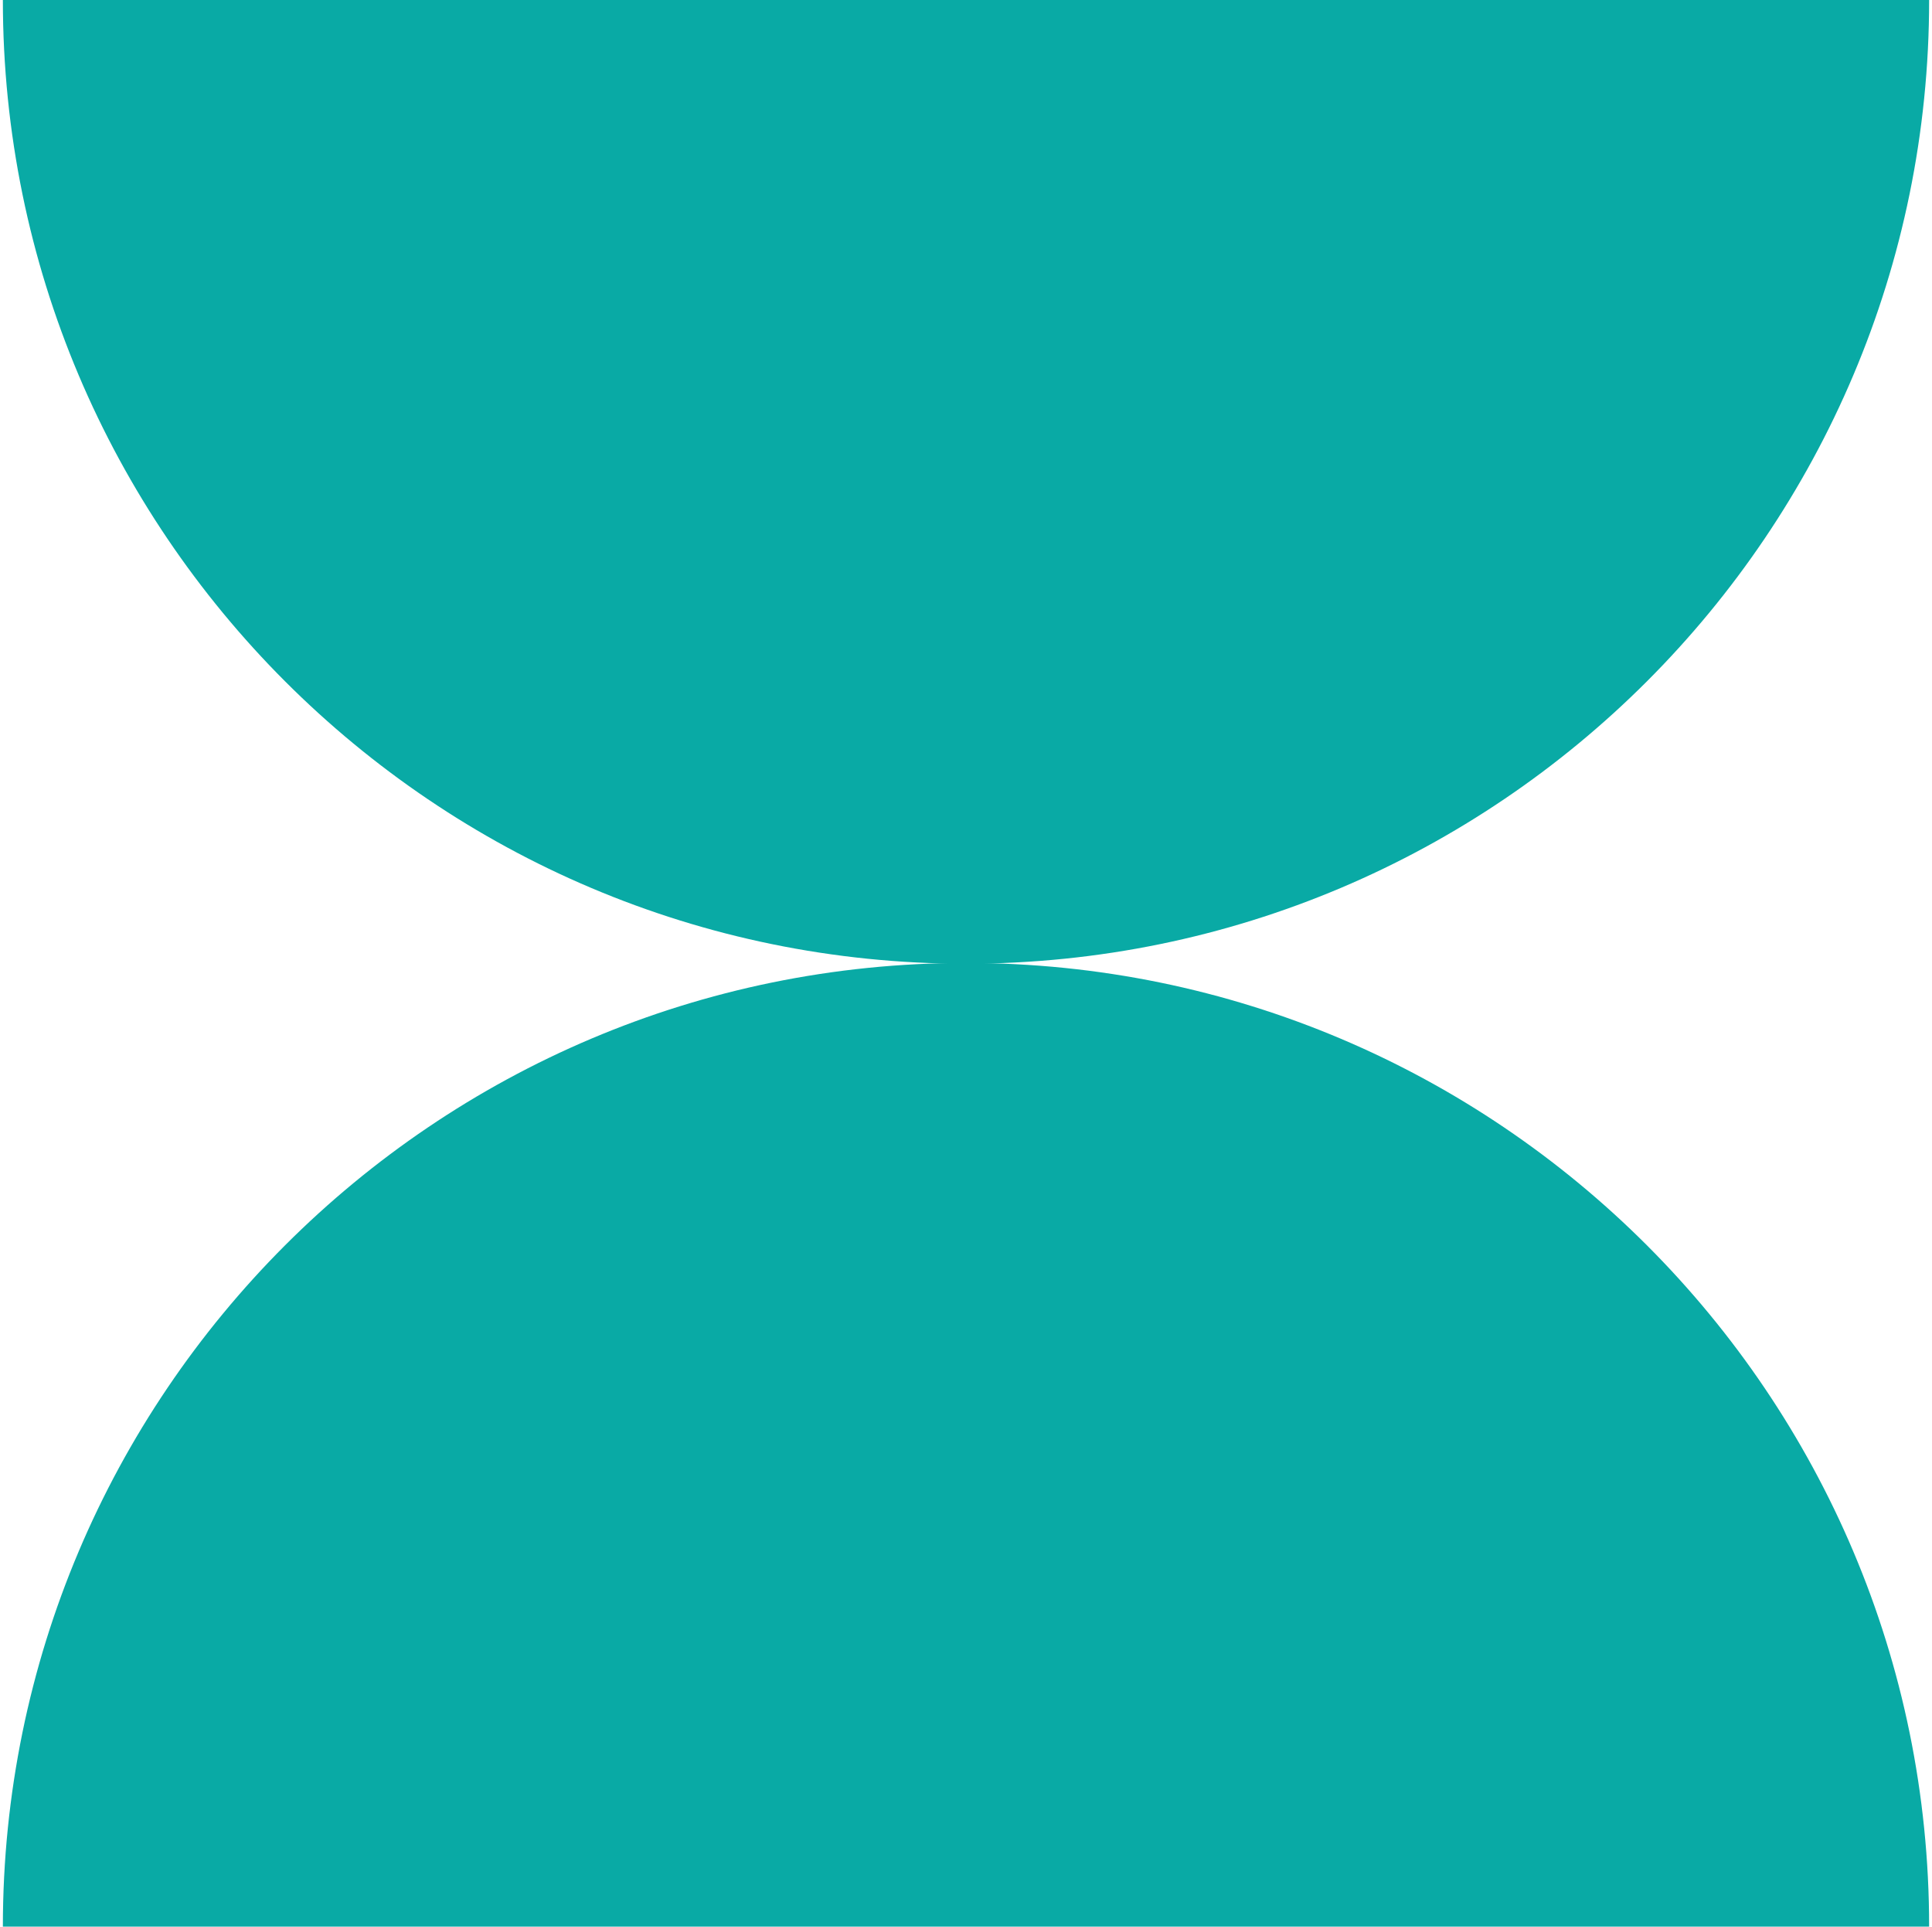
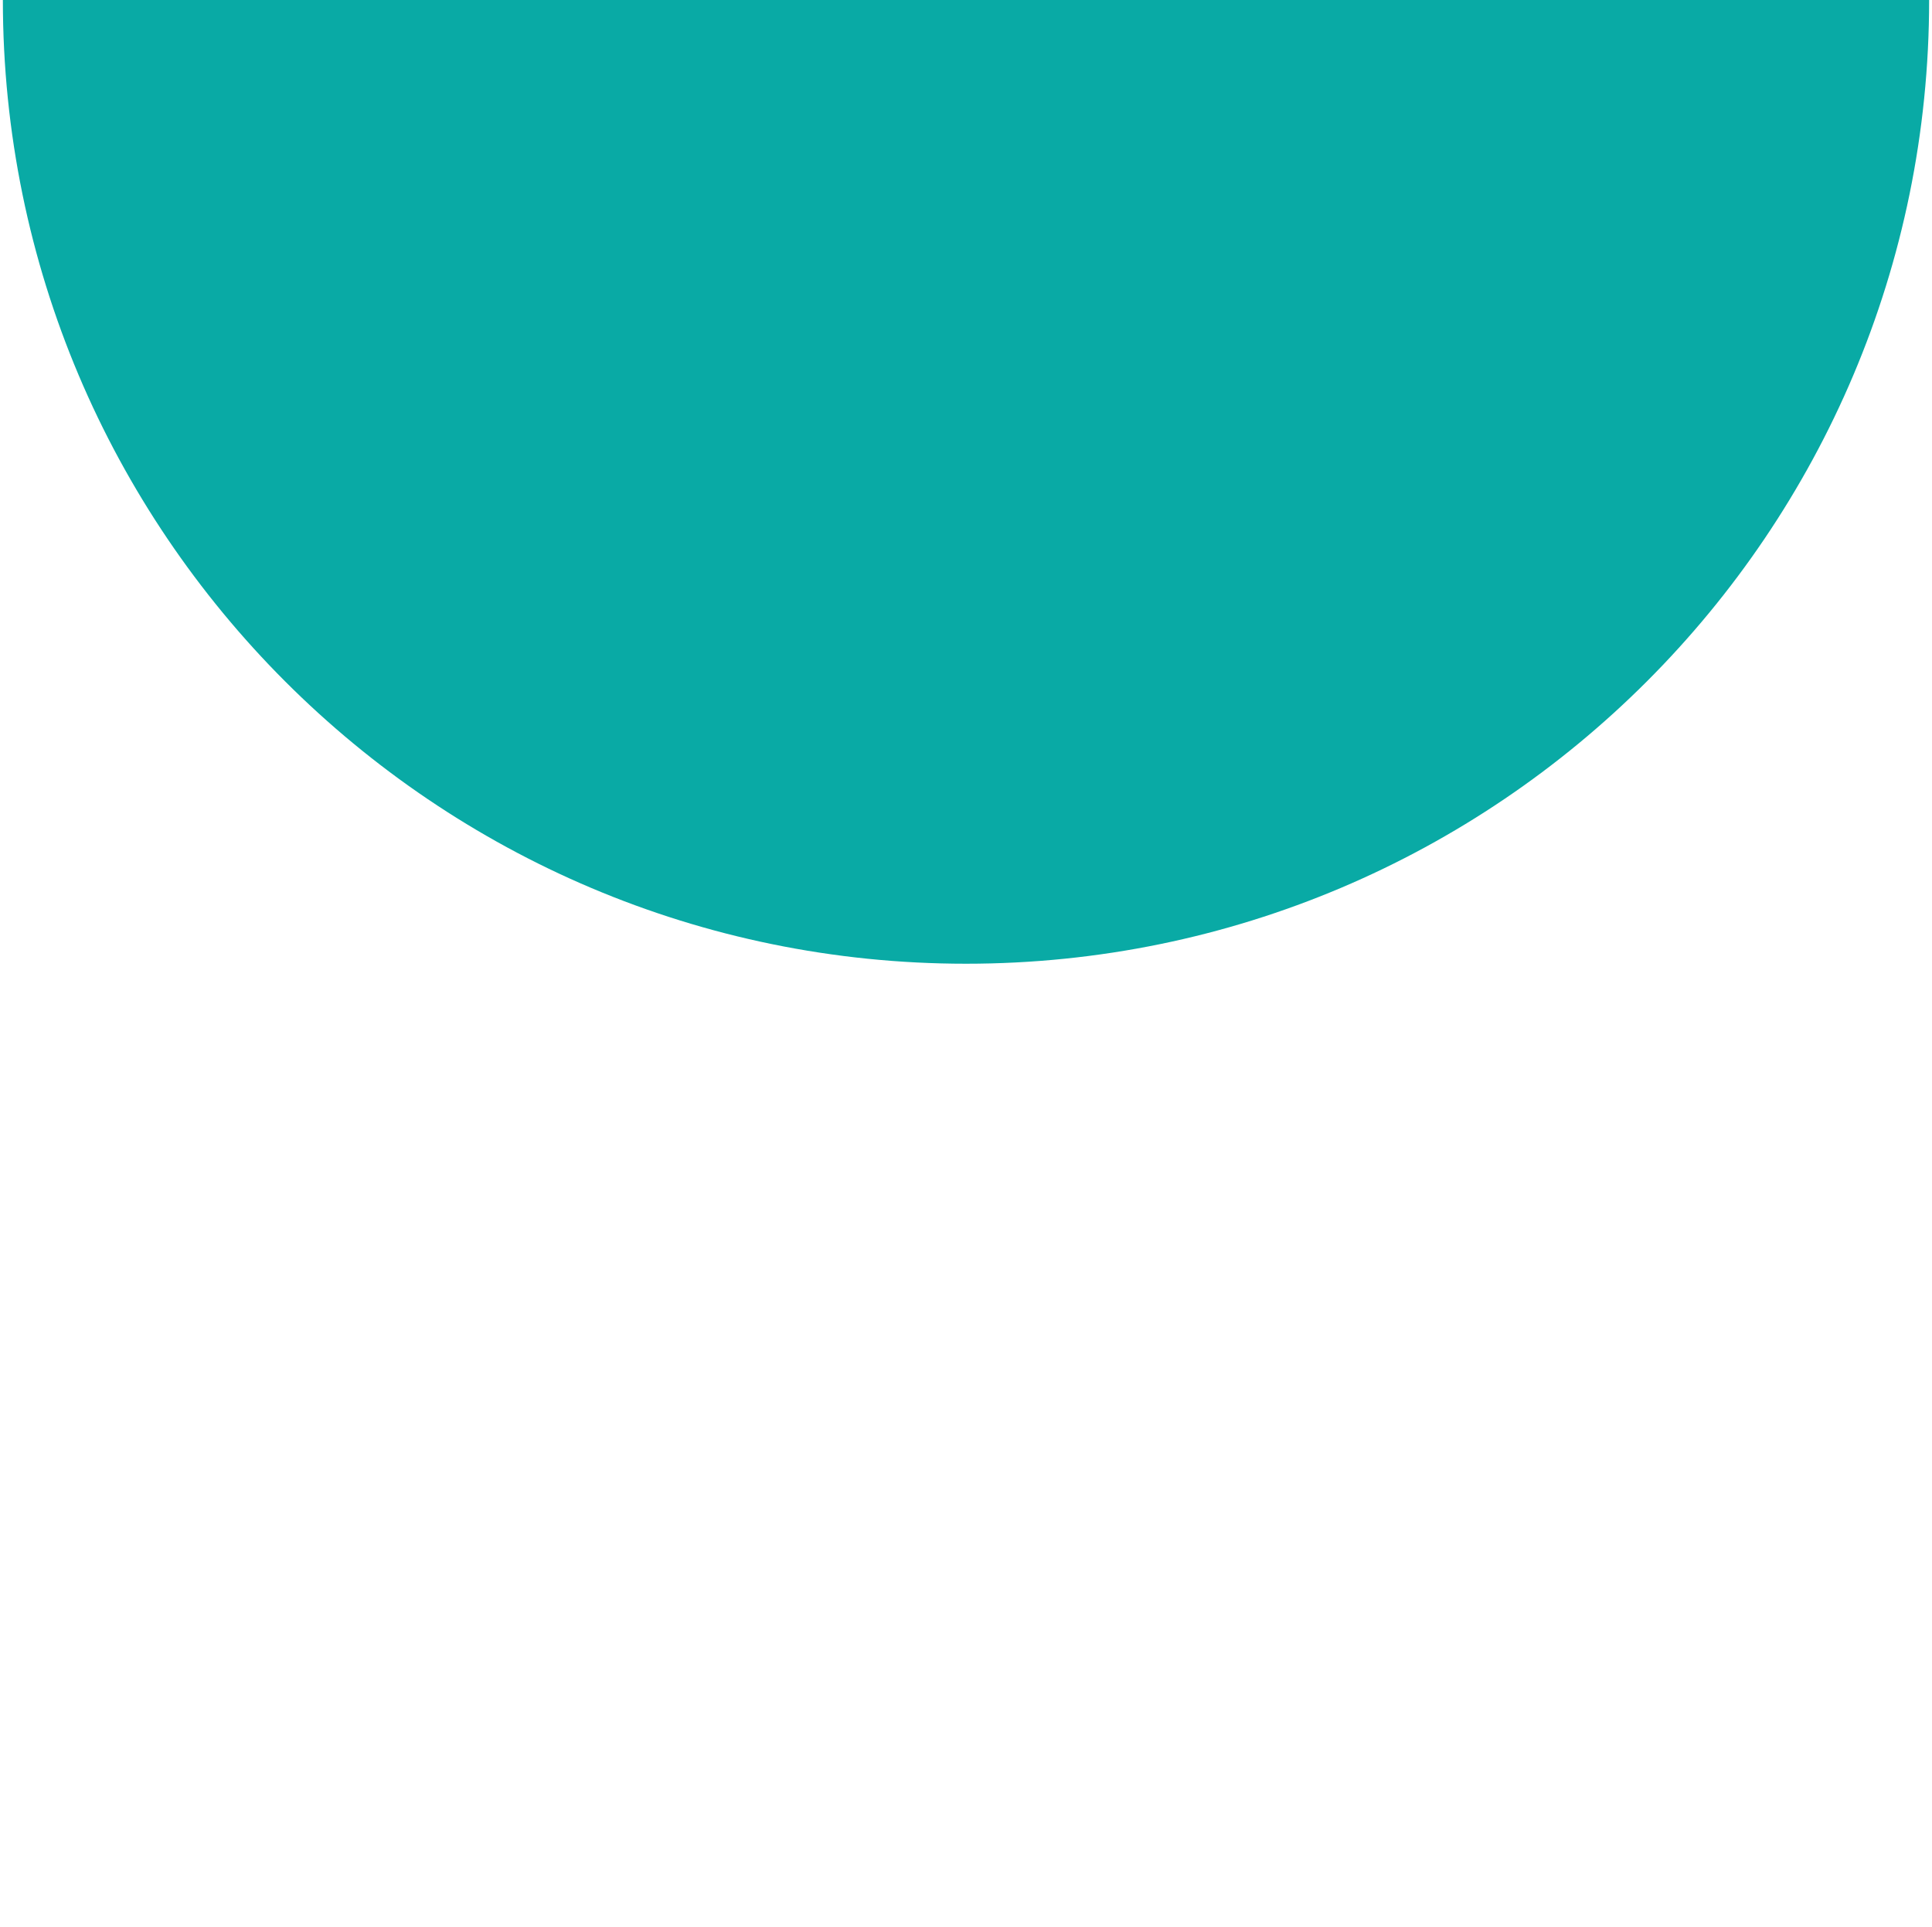
<svg xmlns="http://www.w3.org/2000/svg" width="337" height="336" viewBox="0 0 337 336" fill="none">
-   <path d="M0.5 335.997C0.5 243.227 75.767 167.93 168.5 167.93C261.233 167.93 336.5 243.227 336.5 335.997H0.5Z" fill="#09AAA5" />
  <path d="M336.5 0C336.5 92.77 261.233 168.068 168.5 168.068C75.767 168.068 0.5 92.77 0.5 0H336.5Z" fill="#09AAA5" />
</svg>